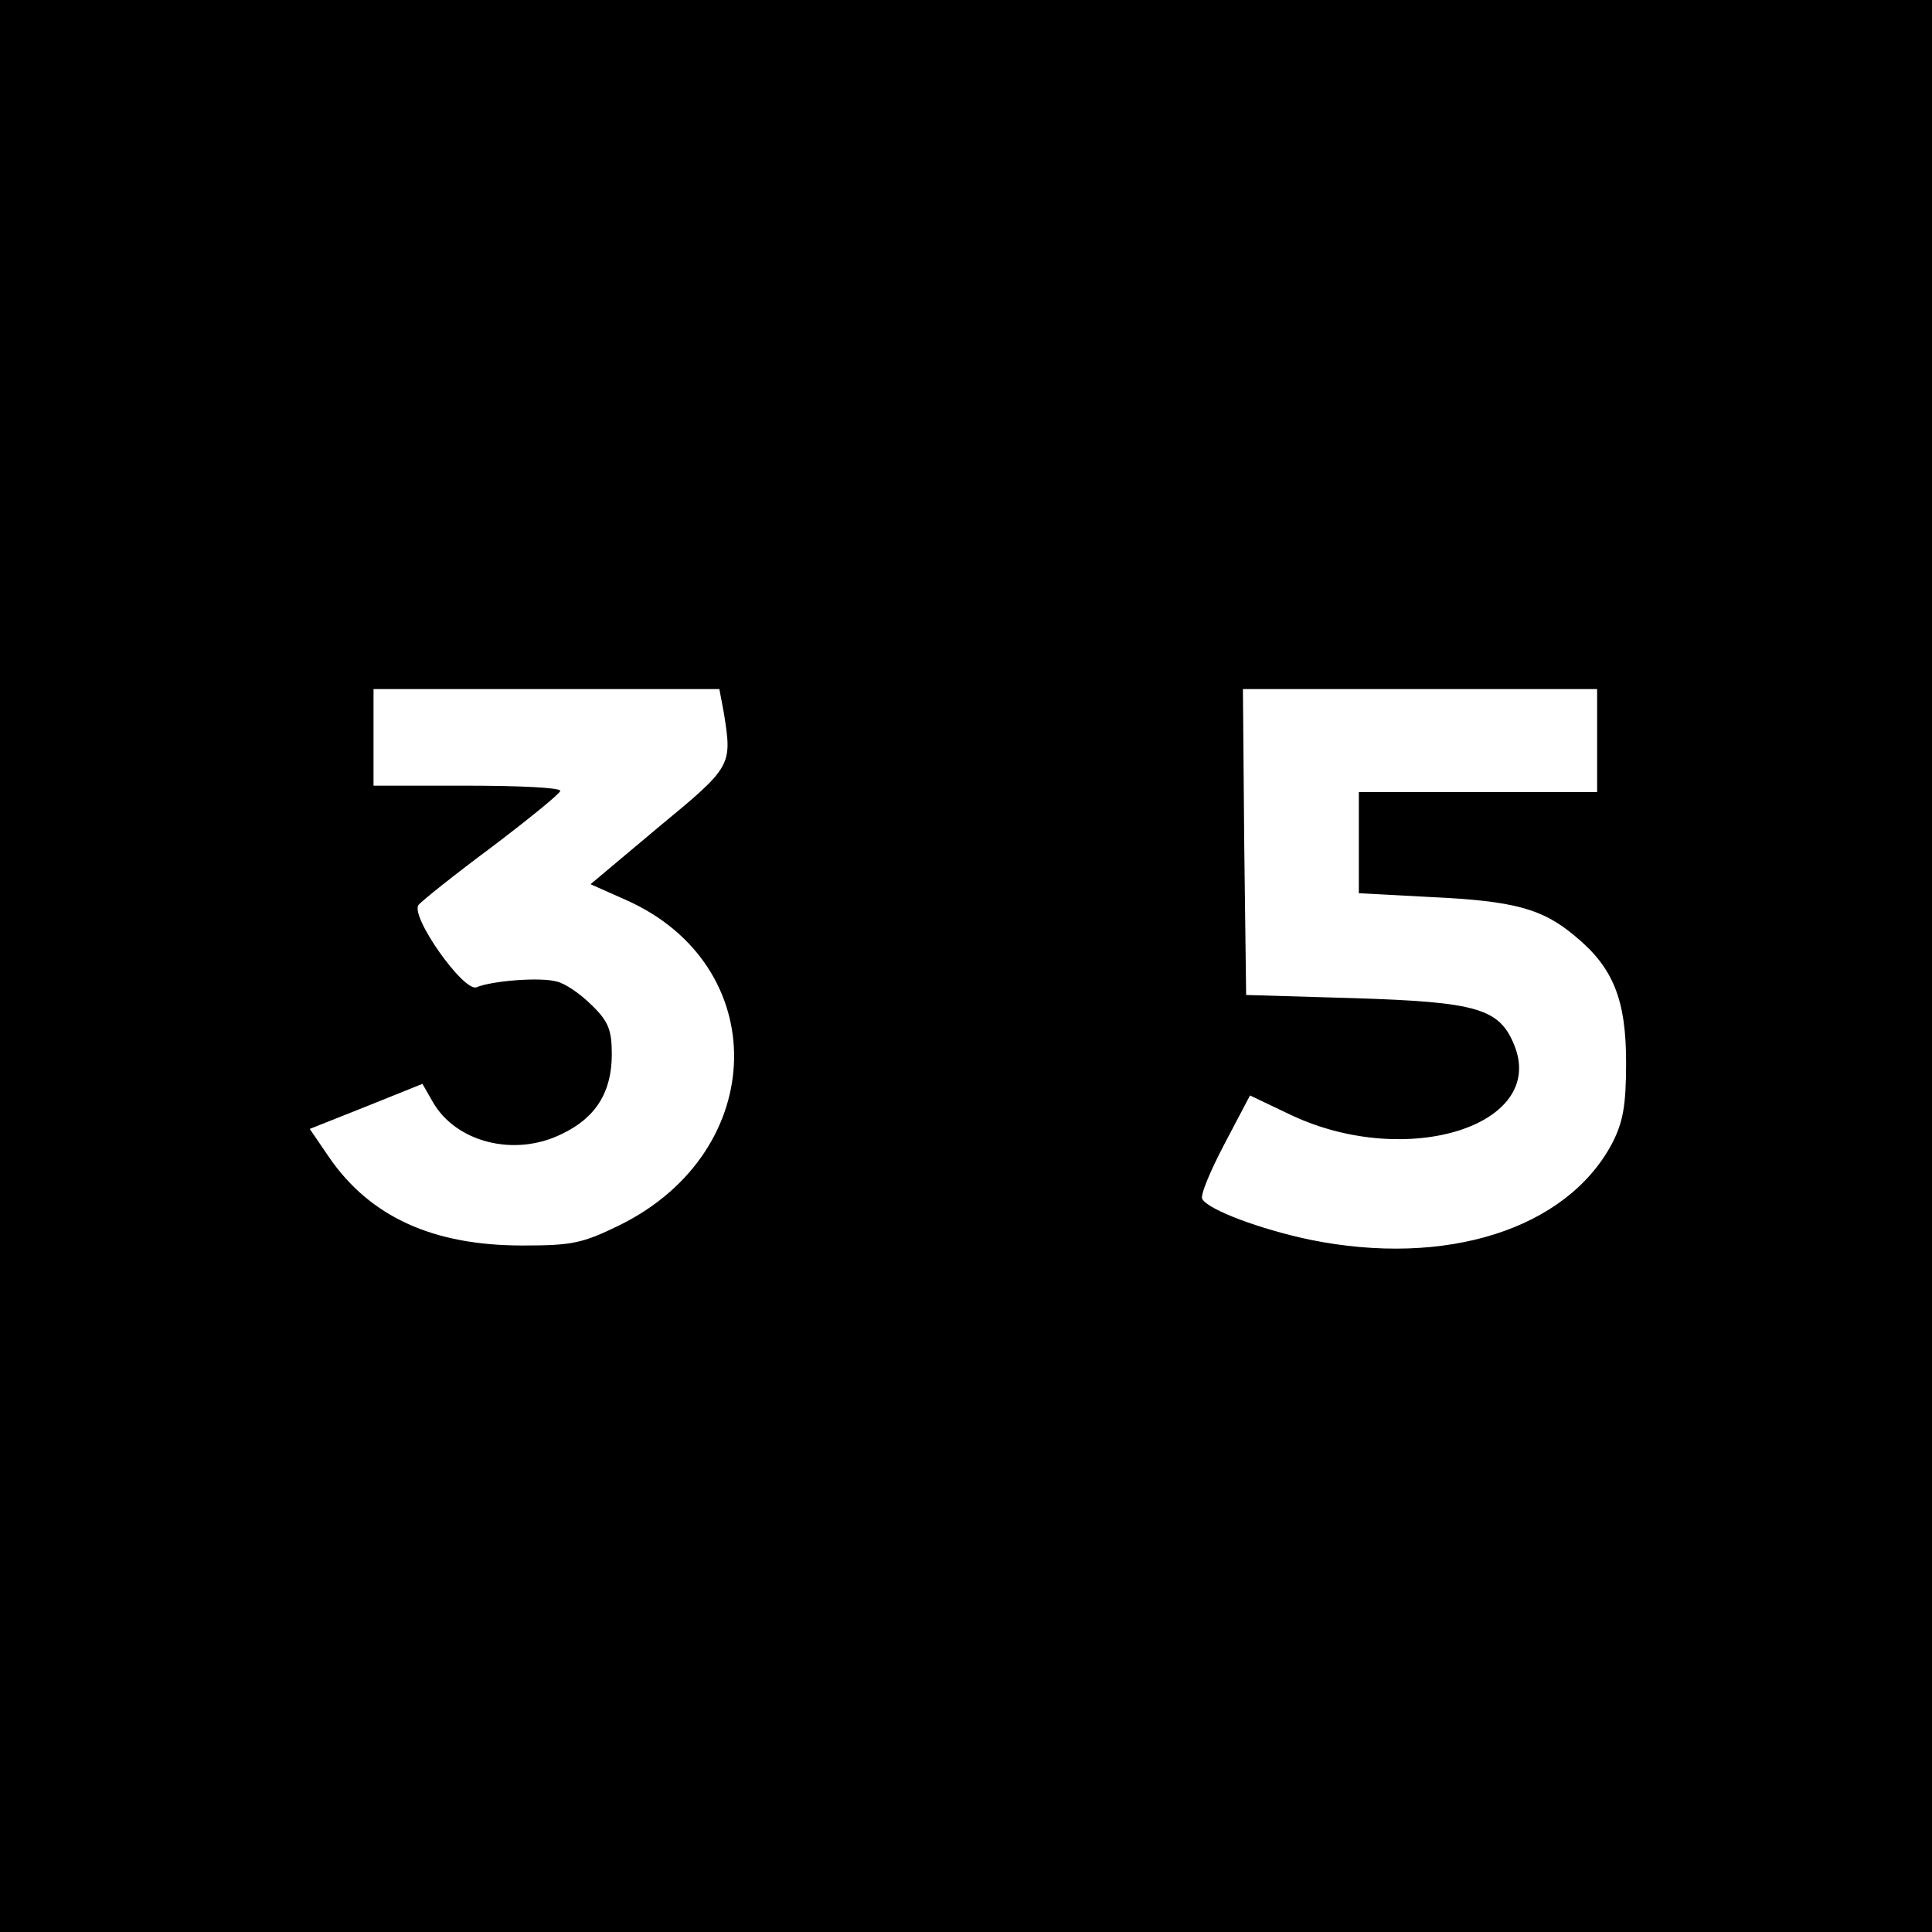
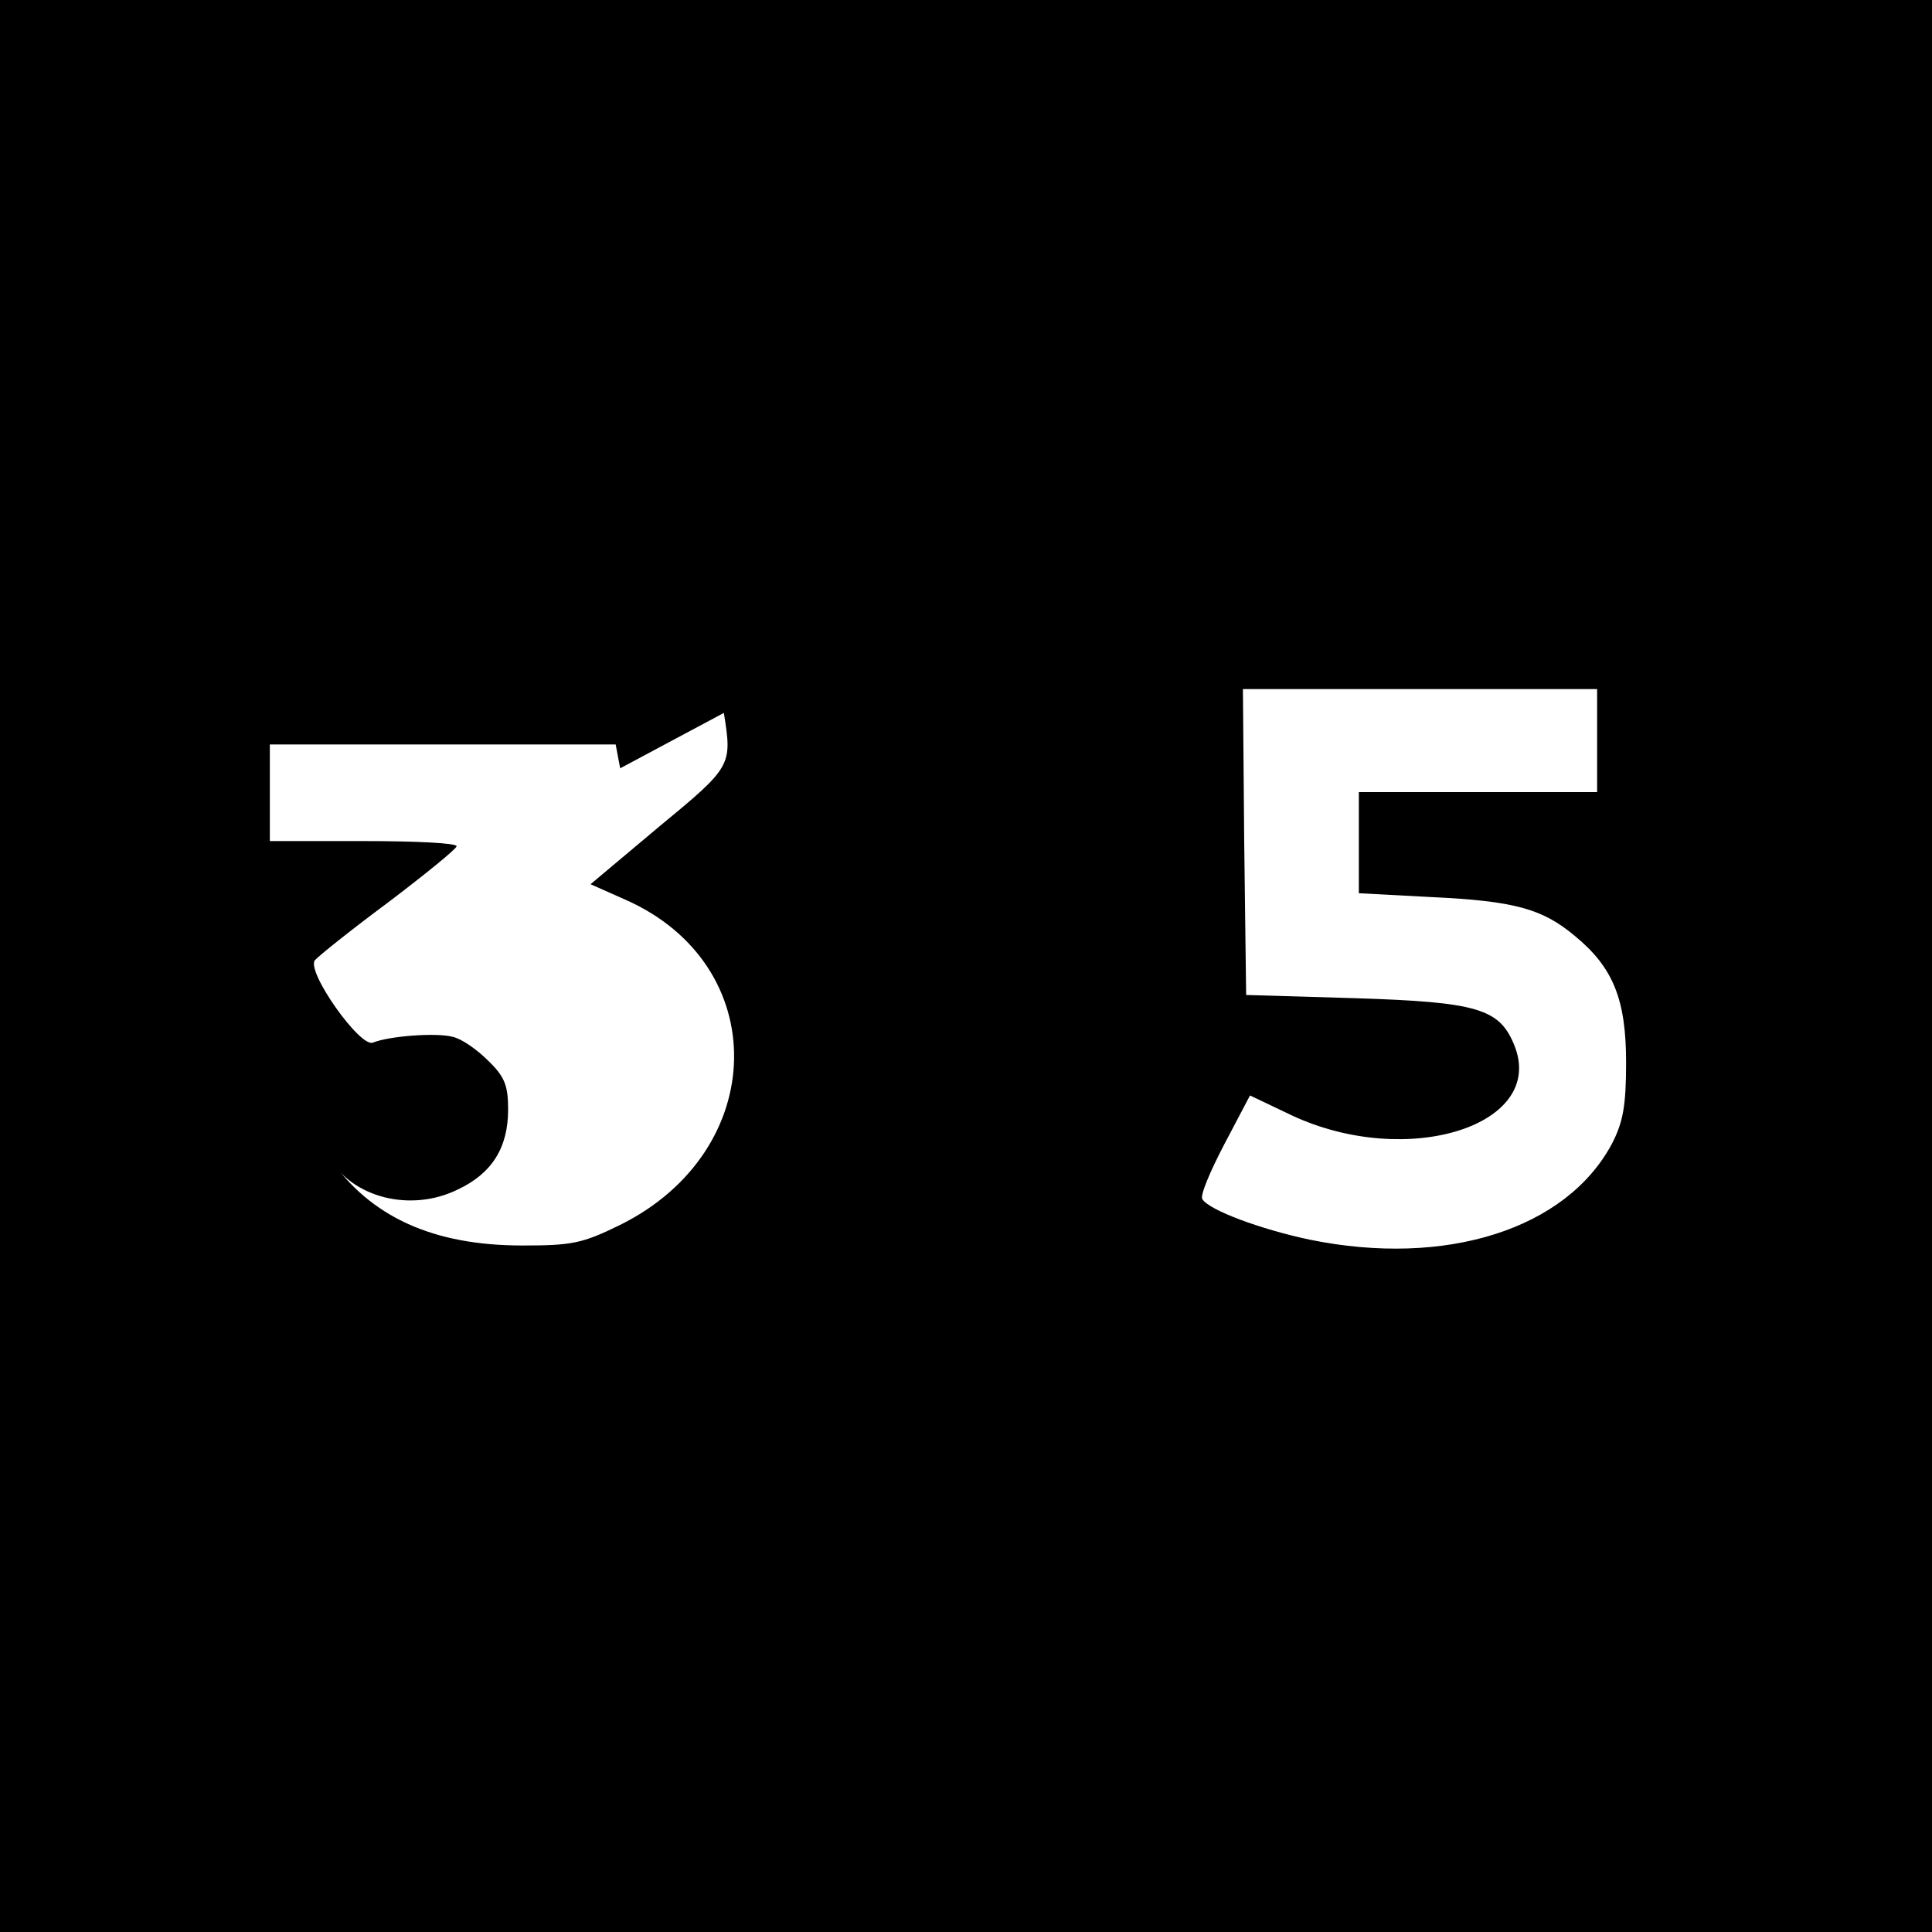
<svg xmlns="http://www.w3.org/2000/svg" version="1.0" width="300pt" height="300pt" viewBox="0 0 300 300" preserveAspectRatio="xMidYMid meet">
  <g transform="translate(0,300) scale(0.1,-0.1)" fill="#000000" stroke="none">
-     <path d="M0 1500 l0 -1500 1500 0 1500 0 0 1500 0 1500 -1500 0 -1500 0 0 -1500z m1124 393 c13 -82 13 -83 -101 -177 l-106 -89 54 -24 c229 -101 224 -390 -8 -505 -59 -29 -75 -32 -152 -32 -138 0 -236 44 -300 137 l-30 44 88 35 87 35 16 -28 c36 -63 127 -86 200 -50 53 25 78 65 78 124 0 37 -5 51 -31 76 -17 17 -41 34 -55 37 -26 7 -100 1 -124 -9 -20 -8 -104 111 -90 128 5 6 56 47 114 90 58 44 106 83 106 87 0 5 -65 8 -145 8 l-145 0 0 75 0 75 269 0 268 0 7 -37z m1356 -43 l0 -80 -185 0 -185 0 0 -79 0 -78 113 -6 c128 -6 172 -18 222 -60 60 -49 80 -99 80 -197 0 -68 -5 -93 -22 -126 -71 -133 -258 -192 -469 -149 -76 16 -157 46 -167 63 -4 5 12 43 34 85 l40 76 65 -31 c180 -84 397 -15 345 110 -23 56 -58 66 -246 72 l-170 5 -3 238 -2 237 275 0 275 0 0 -80z" />
+     <path d="M0 1500 l0 -1500 1500 0 1500 0 0 1500 0 1500 -1500 0 -1500 0 0 -1500z m1124 393 c13 -82 13 -83 -101 -177 l-106 -89 54 -24 c229 -101 224 -390 -8 -505 -59 -29 -75 -32 -152 -32 -138 0 -236 44 -300 137 c36 -63 127 -86 200 -50 53 25 78 65 78 124 0 37 -5 51 -31 76 -17 17 -41 34 -55 37 -26 7 -100 1 -124 -9 -20 -8 -104 111 -90 128 5 6 56 47 114 90 58 44 106 83 106 87 0 5 -65 8 -145 8 l-145 0 0 75 0 75 269 0 268 0 7 -37z m1356 -43 l0 -80 -185 0 -185 0 0 -79 0 -78 113 -6 c128 -6 172 -18 222 -60 60 -49 80 -99 80 -197 0 -68 -5 -93 -22 -126 -71 -133 -258 -192 -469 -149 -76 16 -157 46 -167 63 -4 5 12 43 34 85 l40 76 65 -31 c180 -84 397 -15 345 110 -23 56 -58 66 -246 72 l-170 5 -3 238 -2 237 275 0 275 0 0 -80z" />
  </g>
</svg>